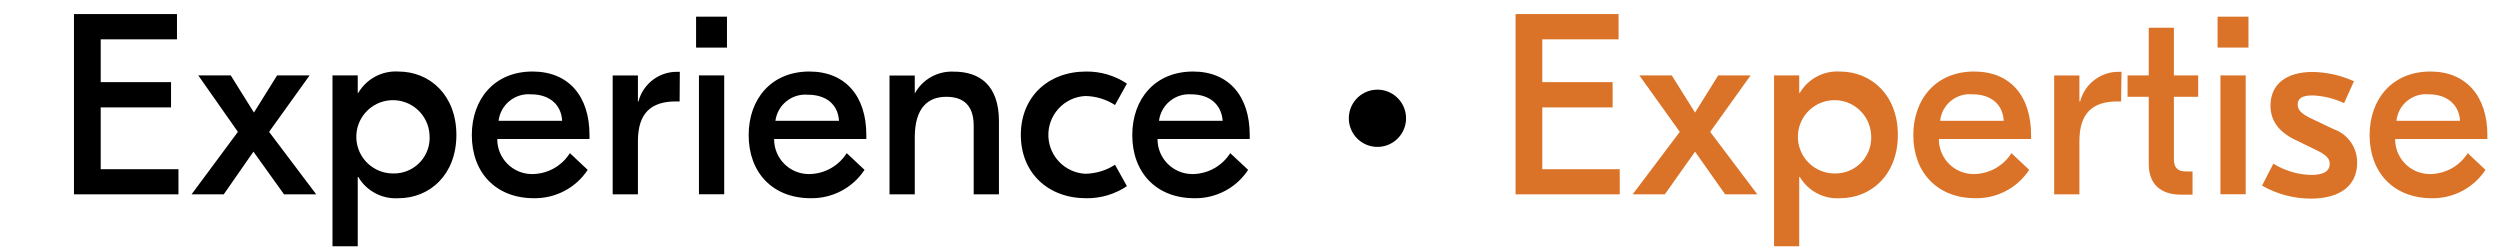
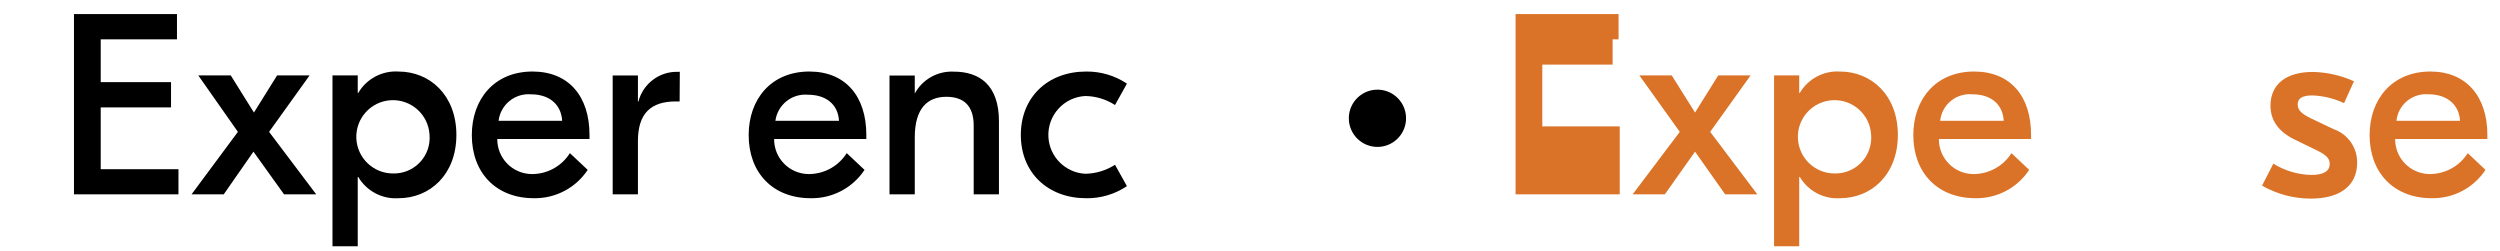
<svg xmlns="http://www.w3.org/2000/svg" version="1.1" id="Layer_1" x="0px" y="0px" width="507px" height="51px" viewBox="0 0 507 51" enable-background="new 0 0 507 51" xml:space="preserve">
  <g>
    <path d="M36.192,34.313v5.102h-21.19V2.857h20.889v5.121H20.424v8.678h14.262v5.123H20.424v12.535H36.192z" />
    <path d="M51.399,30.757l-6.026,8.658h-6.528l9.399-12.674l-8.035-11.449h6.588l4.701,7.532l4.7-7.532h6.588L54.57,26.741   l9.562,12.674h-6.528L51.399,30.757z" />
    <path d="M67.427,15.29h5.122v3.556h0.101c1.683-2.868,4.835-4.546,8.154-4.338c6.368,0,11.751,4.8,11.751,12.854   s-5.383,12.837-11.751,12.837c-3.315,0.215-6.47-1.455-8.154-4.318h-0.101v14.059h-5.122V15.29z M87.112,27.344   c-0.223-4.099-3.725-7.242-7.823-7.02c-4.1,0.221-7.241,3.723-7.019,7.822c0.214,3.947,3.478,7.034,7.431,7.031   c3.992,0.112,7.32-3.032,7.431-7.024c0.006-0.263,0-0.527-0.02-0.792V27.344z" />
    <path d="M119.55,27.362v0.824h-18.7c-0.036,3.895,3.092,7.079,6.985,7.114c0.108,0.001,0.218-0.001,0.327-0.005   c3.022-0.087,5.803-1.675,7.411-4.239l3.614,3.395c-2.419,3.658-6.542,5.826-10.927,5.745c-7.674,0-12.574-5.162-12.574-12.796   c0-7.312,4.58-12.895,12.312-12.895C115.374,14.508,119.55,19.569,119.55,27.362z M101.111,24.492h12.896   c-0.201-3.355-2.651-5.364-6.307-5.364C104.42,18.856,101.51,21.223,101.111,24.492z" />
    <path d="M137.829,20.572h-0.784c-5.022,0-7.673,2.39-7.673,8.036v10.806h-5.121V15.31h5.121v5.282h0.099   c0.94-3.641,4.278-6.145,8.036-6.025h0.36L137.829,20.572z" />
-     <path d="M147.43,9.647h-6.265V3.381h6.265V9.647z M141.746,15.29h5.122v24.104h-5.122V15.29z" />
    <path d="M175.691,27.362v0.824h-18.7c-0.034,3.895,3.091,7.079,6.984,7.114c0.108,0.001,0.219-0.001,0.327-0.005   c3.021-0.091,5.799-1.678,7.412-4.239l3.615,3.395c-2.418,3.658-6.541,5.826-10.927,5.745c-7.674,0-12.572-5.162-12.572-12.796   c0-7.312,4.579-12.895,12.312-12.895C171.513,14.508,175.691,19.569,175.691,27.362z M157.252,24.492h12.896   c-0.203-3.355-2.653-5.283-6.309-5.283C160.587,18.931,157.688,21.256,157.252,24.492z" />
    <path d="M202.587,24.59v14.825h-5.122v-13.94c0-4.019-2.008-5.845-5.544-5.845c-3.756,0-6.406,2.251-6.406,8.254v11.531h-5.123   V15.312h5.123v3.655l0,0c1.558-2.866,4.615-4.589,7.874-4.439C198.67,14.508,202.587,17.28,202.587,24.59z" />
    <path d="M207.024,27.362c0-7.672,5.485-12.854,13.257-12.854c2.939-0.033,5.815,0.818,8.257,2.451l-2.413,4.339   c-1.795-1.16-3.885-1.795-6.024-1.827c-4.354,0.22-7.705,3.928-7.486,8.281c0.204,4.047,3.438,7.283,7.486,7.487   c2.139-0.035,4.229-0.667,6.024-1.828l2.413,4.339c-2.44,1.638-5.319,2.494-8.257,2.452   C212.509,40.199,207.024,35.037,207.024,27.362z" />
-     <path d="M253.444,27.362v0.824h-18.697c-0.026,3.903,3.12,7.089,7.026,7.113c0.097,0.001,0.19,0,0.287-0.003   c3.026-0.091,5.809-1.678,7.431-4.239l3.634,3.395c-2.408,3.658-6.524,5.827-10.904,5.746c-7.693,0-12.595-5.164-12.595-12.797   c0-7.312,4.603-12.895,12.334-12.895C249.266,14.508,253.444,19.569,253.444,27.362z M235.045,24.492h12.918   c-0.261-3.355-2.715-5.364-6.371-5.364C238.333,18.888,235.454,21.245,235.045,24.492z" />
  </g>
  <path d="M285.139,24.33c-0.188,3.201-2.934,5.641-6.134,5.454c-2.938-0.174-5.28-2.517-5.454-5.454  c-0.19-3.2,2.254-5.949,5.454-6.136c3.2-0.188,5.946,2.254,6.134,5.454C285.154,23.875,285.154,24.104,285.139,24.33z" />
  <g>
-     <path fill="#DA7327" d="M328.484,34.313v5.102h-21.128V2.857h20.891v5.121h-15.468v8.678h14.261v5.123h-14.261v12.535H328.484z" />
+     <path fill="#DA7327" d="M328.484,34.313v5.102h-21.128V2.857h20.891v5.121h-15.468h14.261v5.123h-14.261v12.535H328.484z" />
    <path fill="#DA7327" d="M343.753,30.757l-6.127,8.658h-6.529l9.562-12.674l-8.194-11.449h6.567l4.722,7.532l4.699-7.532h6.568   l-8.196,11.449l9.563,12.674h-6.528L343.753,30.757z" />
    <path fill="#DA7327" d="M359.781,15.29h5.101v3.556h0.12c1.677-2.864,4.821-4.543,8.134-4.338c6.388,0,11.751,4.8,11.751,12.854   s-5.362,12.837-11.751,12.837c-3.308,0.208-6.451-1.461-8.134-4.318h-0.12v14.059h-5.101V15.29z M379.465,27.344   c-0.224-4.099-3.727-7.242-7.823-7.02c-4.099,0.221-7.241,3.723-7.022,7.822c0.217,3.947,3.479,7.034,7.433,7.031   c4.003,0.101,7.33-3.063,7.432-7.065c0.006-0.25,0-0.5-0.019-0.75V27.344z" />
    <path fill="#DA7327" d="M411.903,27.362v0.824h-18.697c-0.038,3.895,3.091,7.079,6.98,7.114c0.11,0.001,0.22-0.001,0.328-0.005   c3.021-0.099,5.797-1.685,7.409-4.239l3.599,3.395c-2.412,3.658-6.528,5.827-10.907,5.745c-7.671,0-12.596-5.162-12.596-12.796   c0-7.312,4.603-12.895,12.334-12.895C407.784,14.508,411.903,19.569,411.903,27.362z M393.465,24.492h12.895   c-0.203-3.355-2.591-5.364-6.326-5.364C396.743,18.81,393.812,21.205,393.465,24.492z" />
-     <path fill="#DA7327" d="M430.16,20.572h-0.783c-5,0-7.674,2.39-7.674,8.036v10.806h-5.12V15.31h5.12v5.282h0.142   c0.939-3.641,4.276-6.145,8.036-6.025h0.361L430.16,20.572z" />
-     <path fill="#DA7327" d="M440.865,19.63v12.634c0,1.729,0.743,2.511,2.512,2.511h1.268v4.699h-2.352   c-4.237,0-6.527-2.25-6.527-6.206V19.63h-4.297v-4.34h4.297V5.631h5.1v9.659h4.926v4.34H440.865L440.865,19.63z" />
-     <path fill="#DA7327" d="M455.991,9.647h-6.267V3.381h6.267V9.647z M450.308,15.29h5.123v24.104h-5.123V15.29z" />
    <path fill="#DA7327" d="M458.742,37.649l2.29-4.461c2.308,1.433,4.956,2.225,7.673,2.29c2.452,0,3.758-0.724,3.758-2.25   c0-0.985-0.522-1.707-2.551-2.712l-4.381-2.128c-3.655-1.729-5.078-4.177-5.078-6.949c0-4.44,3.294-6.851,8.576-6.851   c2.885,0.058,5.728,0.7,8.354,1.889l-2.006,4.438c-2.017-0.947-4.204-1.481-6.428-1.566c-2.252,0-2.976,0.724-2.976,1.829   c0,1.103,0.686,1.867,2.771,2.871l4.483,2.128c2.894,0.996,4.828,3.729,4.801,6.79c0,4.92-3.758,7.31-9.4,7.31   C465.157,40.276,461.754,39.369,458.742,37.649z" />
    <path fill="#DA7327" d="M504.439,27.362v0.824h-18.702c-0.033,3.895,3.091,7.079,6.986,7.114c0.106,0.001,0.218-0.001,0.325-0.005   c3.021-0.099,5.797-1.685,7.413-4.239l3.594,3.395c-2.41,3.658-6.525,5.827-10.905,5.745c-7.674,0-12.594-5.162-12.594-12.796   c0-7.312,4.602-12.895,12.332-12.895C500.179,14.508,504.439,19.569,504.439,27.362z M485.998,24.492h12.898   c-0.202-3.355-2.732-5.364-6.329-5.364C489.279,18.81,486.349,21.205,485.998,24.492z" />
  </g>
</svg>